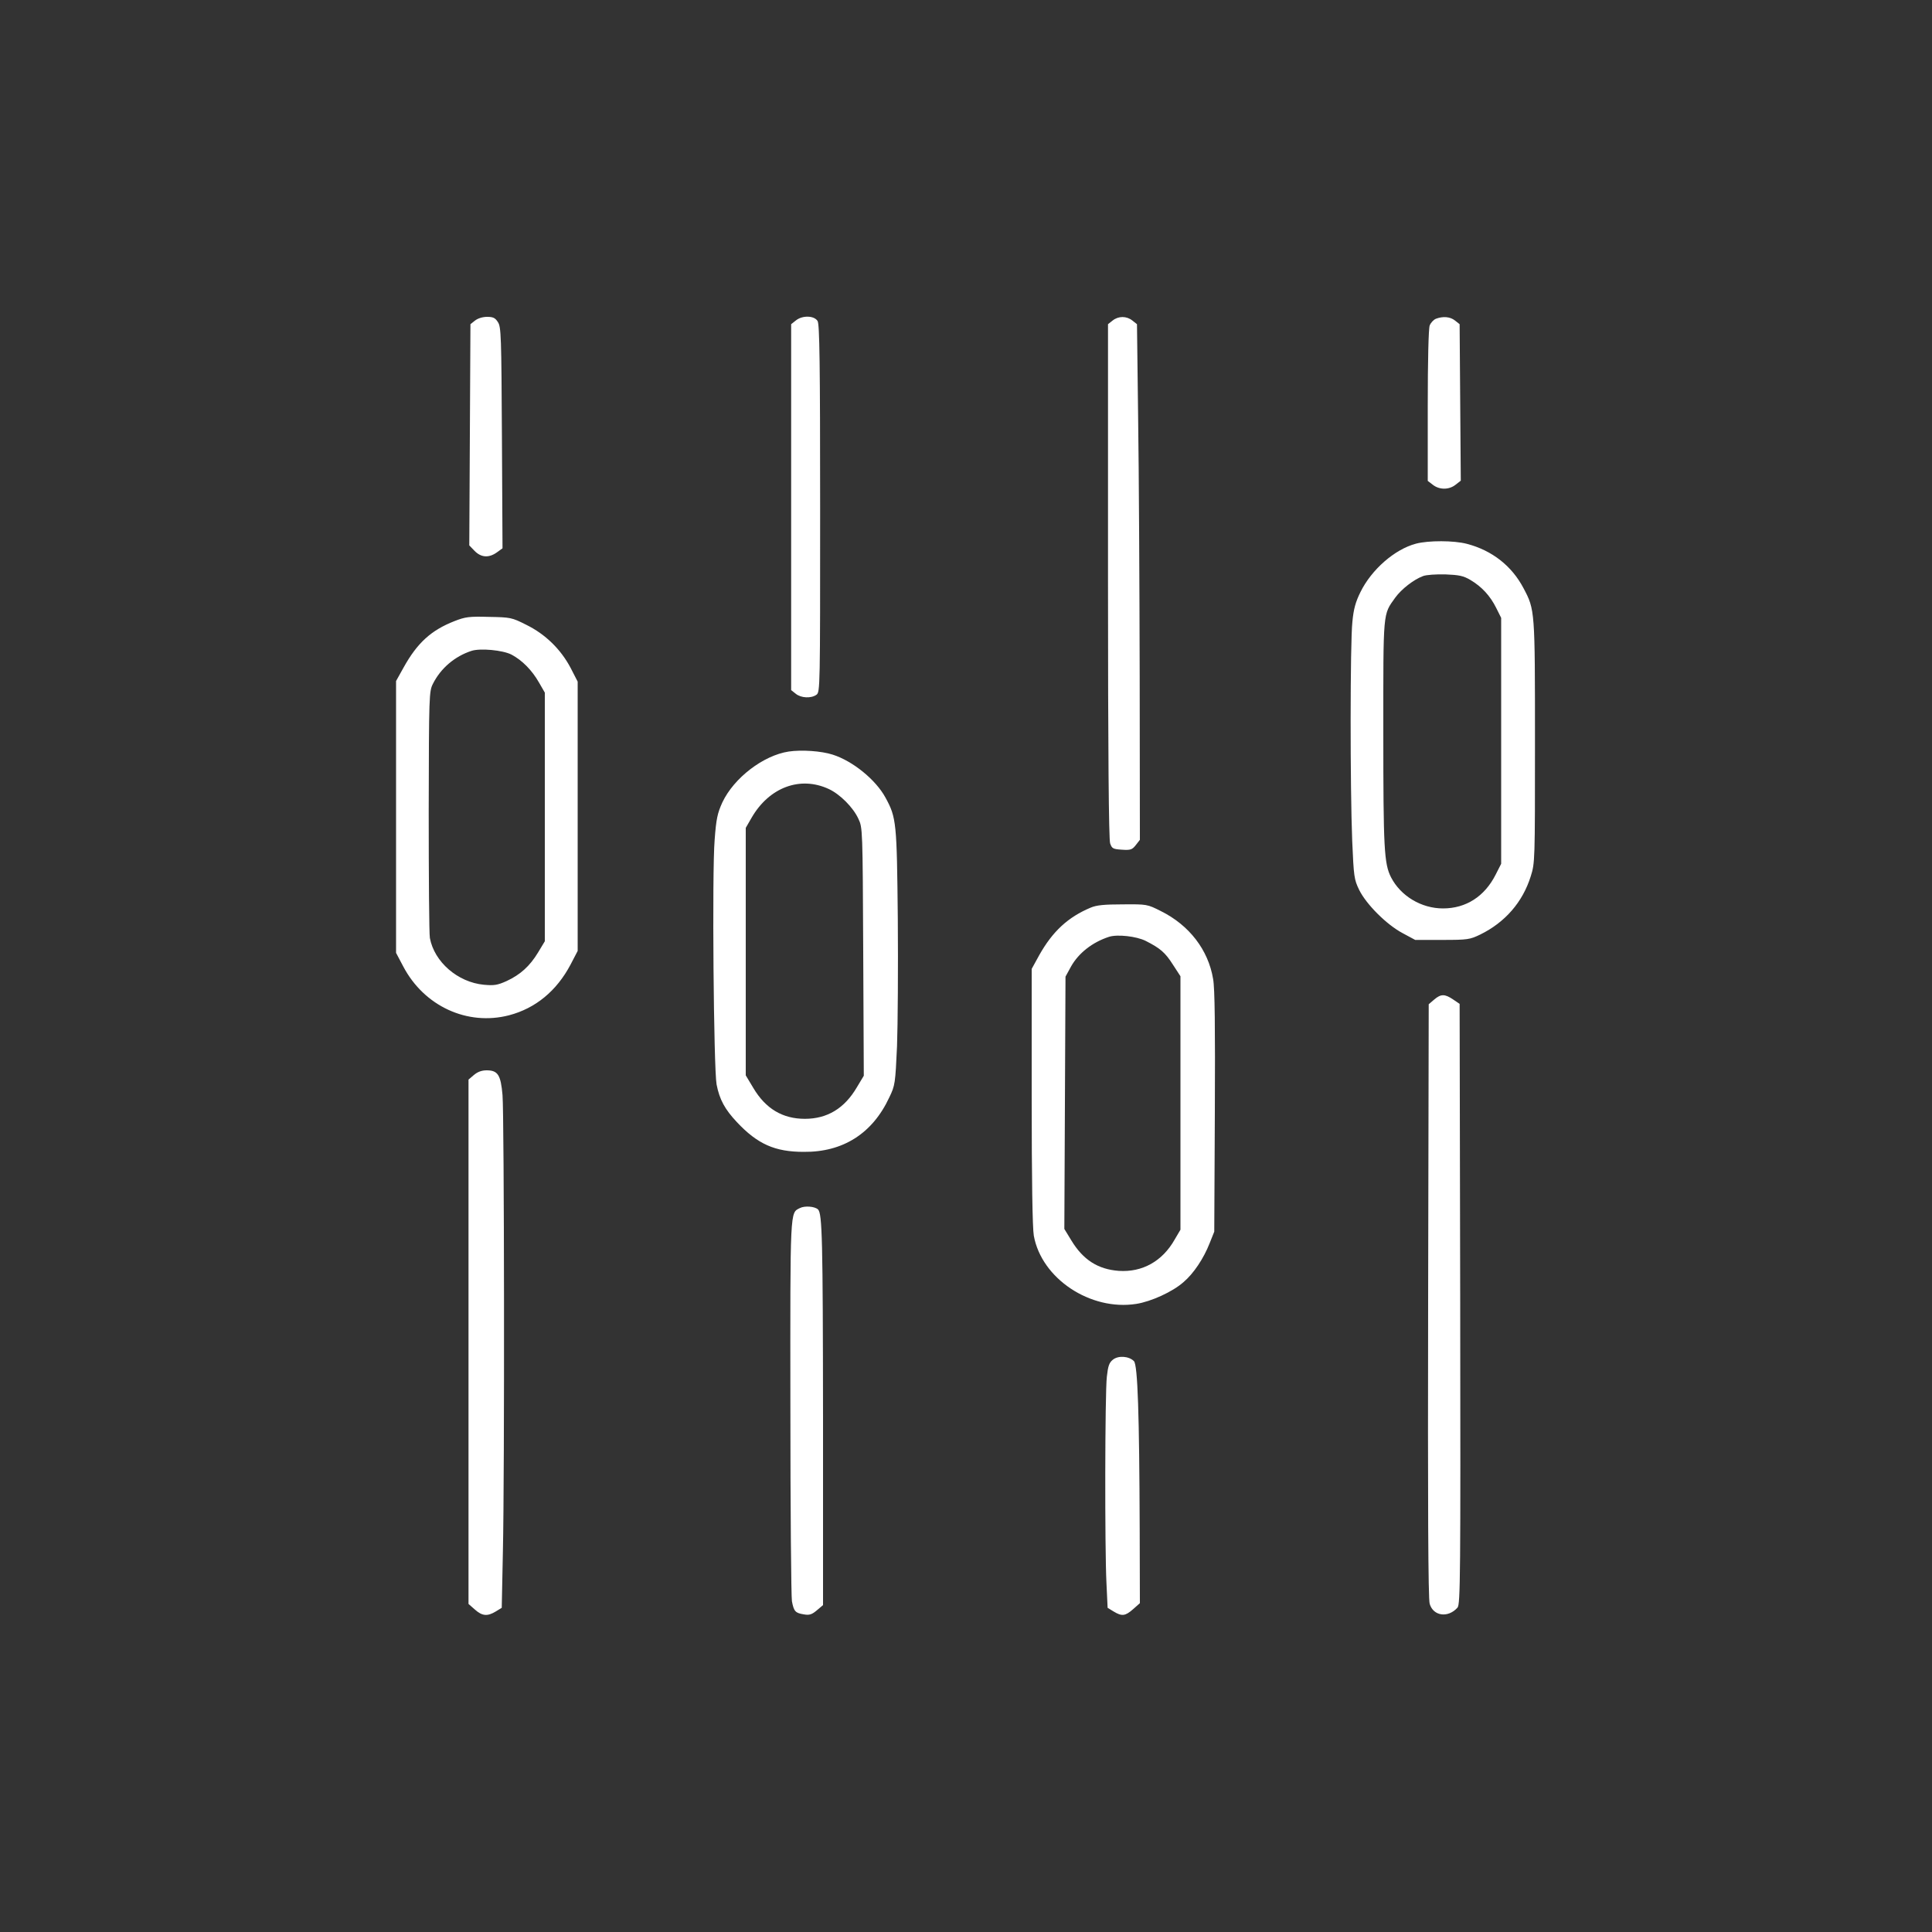
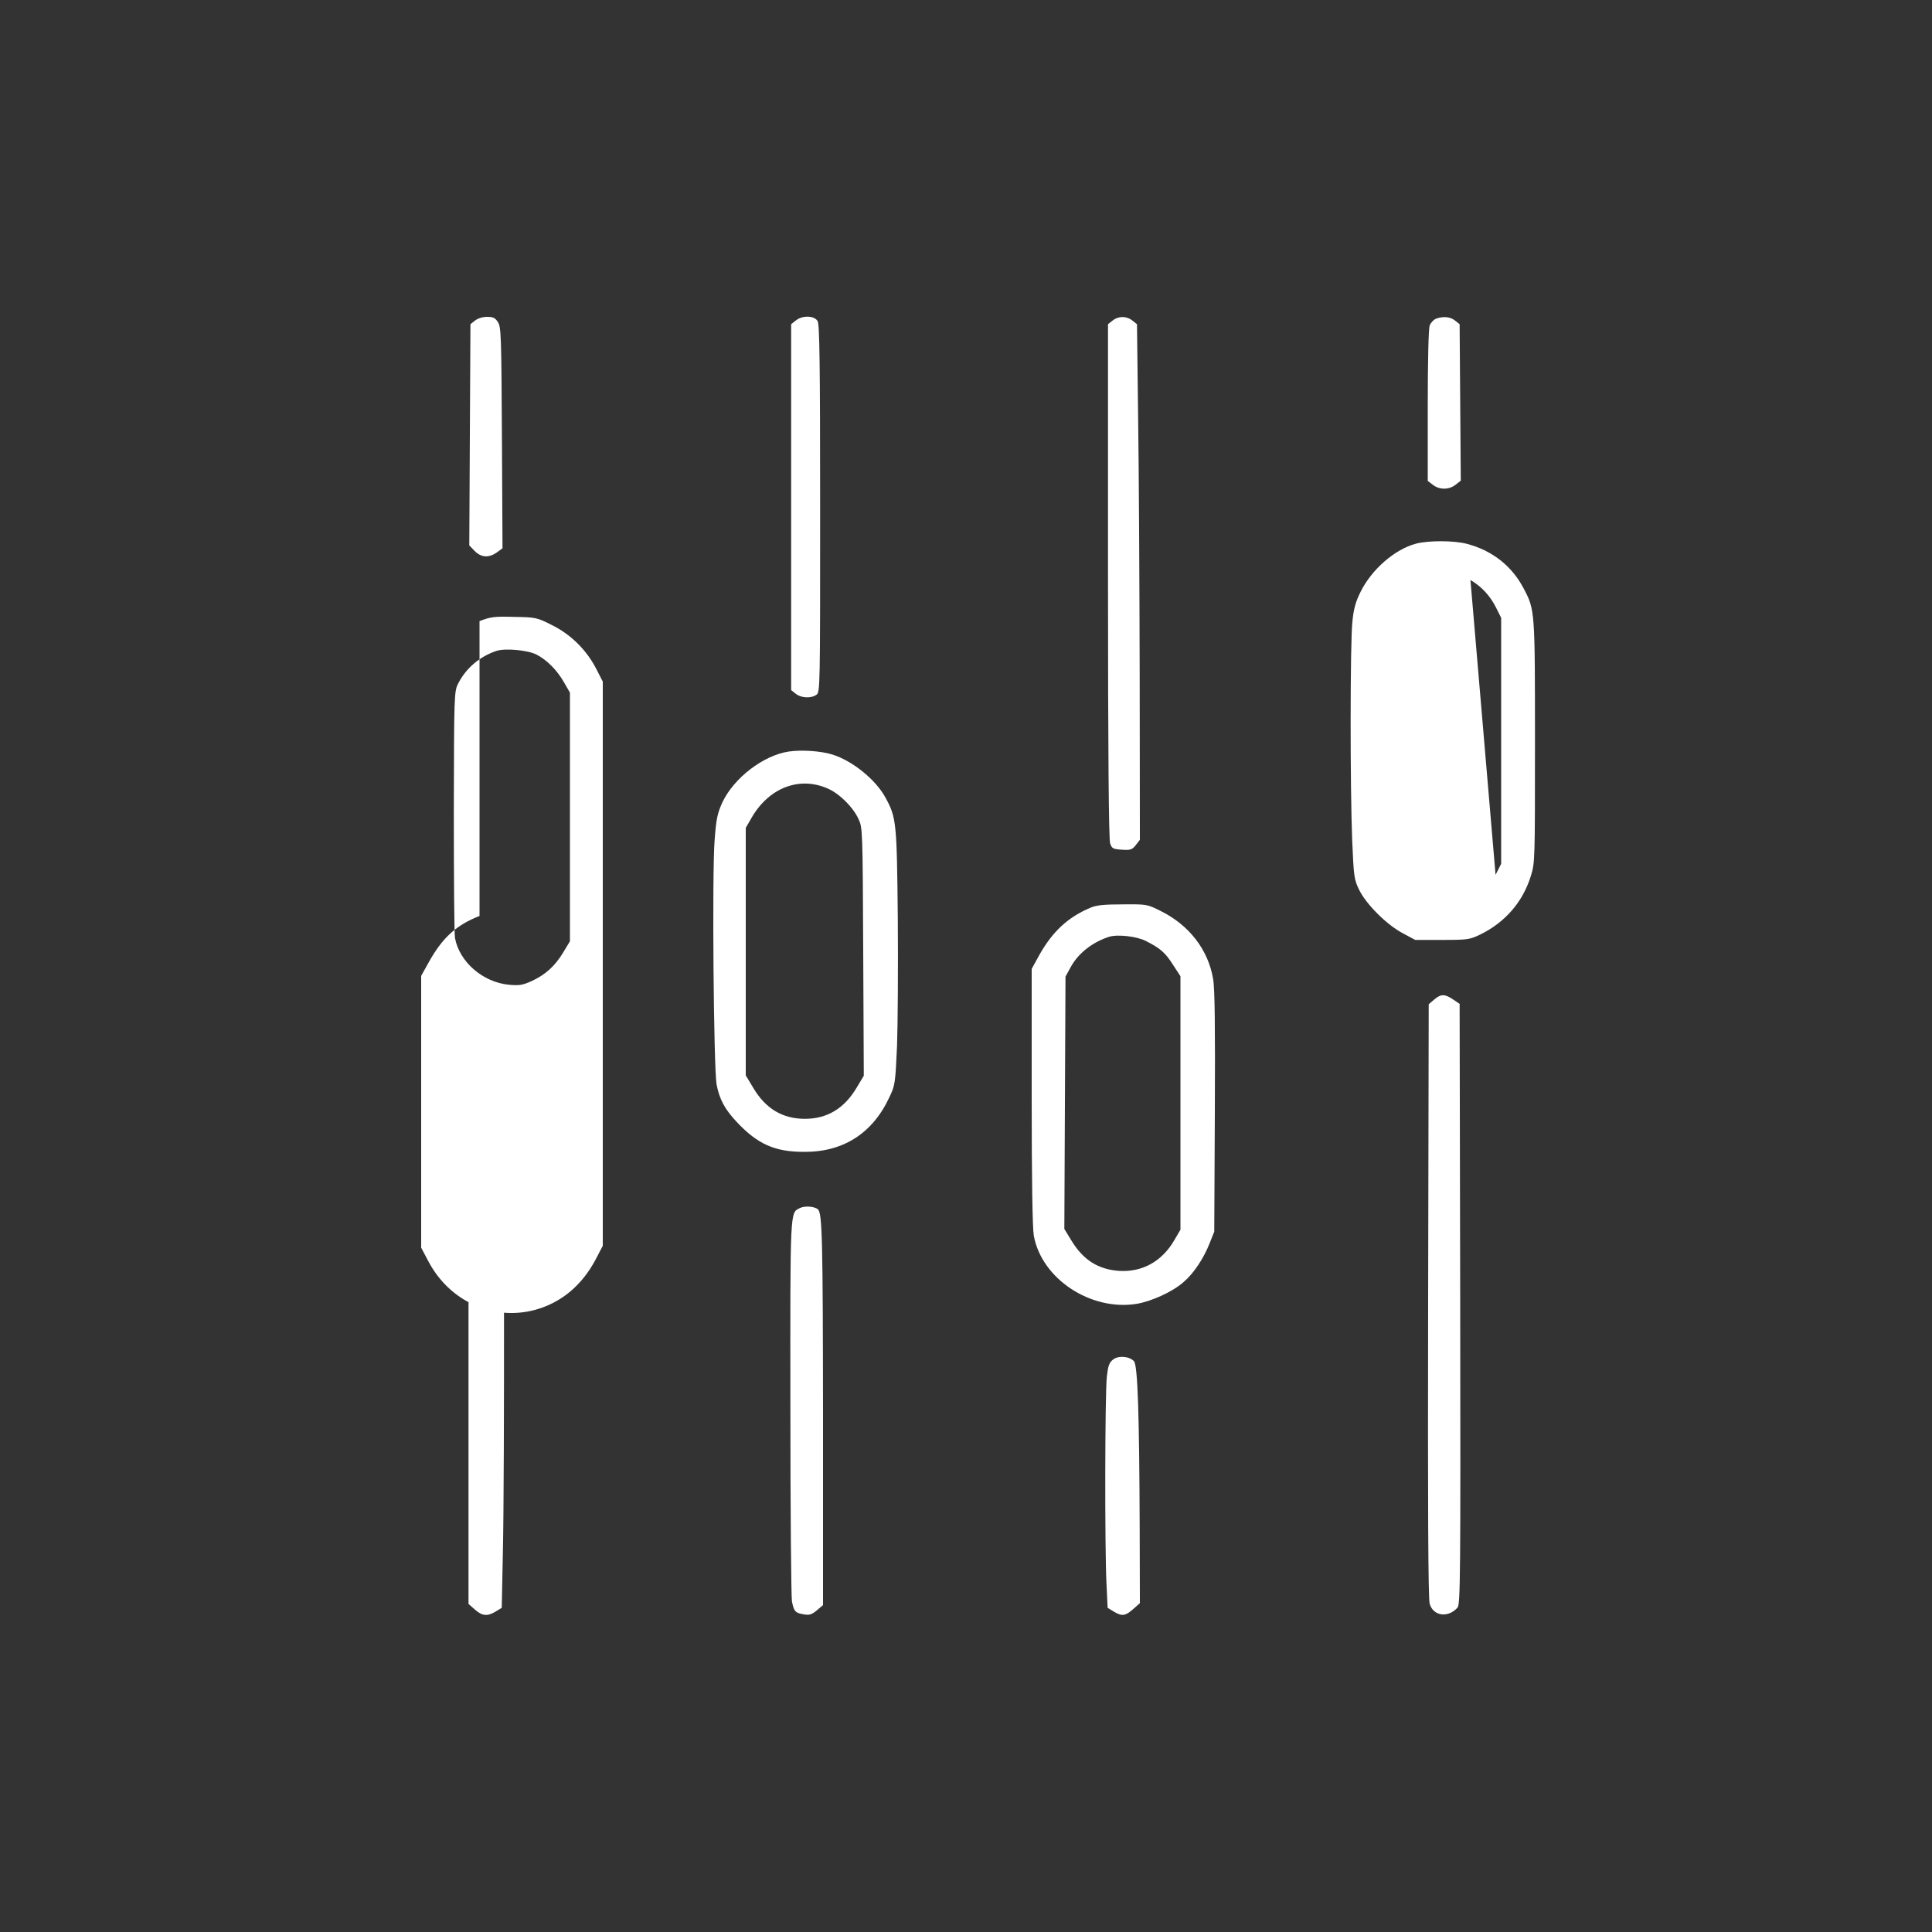
<svg xmlns="http://www.w3.org/2000/svg" version="1.0" viewBox="0 0 1000 1000">
  <rect x="0" y="0" width="1000" height="1000" fill="#333333" stroke="none" />
  <g fill="#FFF" stroke-width="0">
-     <path d="m245.9 165.9-2.4 1.9-.3 57.2-.3 57.3 2.7 2.8c3.4 3.5 7.4 3.8 11.6.8l2.9-2.1-.3-57.2c-.3-52.8-.4-57.4-2.1-59.9-1.4-2.2-2.5-2.7-5.6-2.7-2.3 0-4.8.8-6.2 1.9m166 0-2.4 1.9v189.4l2.4 1.9c2.7 2.2 7.9 2.5 10.7.5 1.9-1.4 1.9-3.6 1.9-96.3 0-75.4-.3-95.3-1.3-97.1-1.7-2.9-7.9-3.1-11.3-.3m164 0-2.4 1.9v132.9c0 89.1.4 133.8 1.1 135.8.9 2.7 1.5 3 6.1 3.3 4.5.3 5.3 0 7.2-2.4l2.1-2.7-.1-84.6c-.1-46.5-.4-106.6-.8-133.4l-.6-48.9-2.4-1.9c-3-2.4-7.2-2.4-10.2 0m167.3-.9c-1.2.5-2.7 2.1-3.2 3.5-.6 1.6-1 18.4-1 41.5v38.9l2.6 2c3.4 2.7 8.4 2.7 11.8 0l2.7-2.1-.3-40.5-.3-40.5-2.4-1.9c-2.5-2-6.2-2.3-9.9-.9m-10.3 116.4c-11 2.9-23 13.4-28.7 25-2.5 5-3.6 8.8-4.2 15.4-1.2 10.6-1.2 86.3-.1 113.4.8 18.7 1 20 3.6 25.4 3.7 7.5 14.2 18 22.5 22.4l6.5 3.5h14c13.2 0 14.3-.2 19.7-2.8 12.8-6.3 21.9-16.7 26.1-30.1 2.2-7 2.2-7.7 2.2-69.6 0-68.3 0-68.3-5.9-79.5-6.1-11.6-16.3-19.6-29.3-23-6.8-1.8-20-1.8-26.4-.1m28.2 18.8c5.9 3.5 10.2 8.2 13.3 14.4l2.6 5.2v127.3l-2.9 5.7c-5.7 11.2-15.3 17.4-27.2 17.4-11.2 0-21.9-6.4-26.9-16.1-3.6-7.1-4-14.9-4-74.7 0-63.9-.3-61 6.2-70.1 3.2-4.4 9.5-9.3 14.3-11.1 1.7-.7 6.9-1 11.6-.9 7.1.3 9.3.7 13 2.9m-525.9 21.3c-12 4.7-19.2 11.2-26.3 24l-3.9 7v140.7l3.7 7c10.8 20.6 33.2 30.9 54.8 25.3 13.7-3.6 24.6-12.6 31.8-26.2l3.7-7.1V352.8l-3.7-7.2c-5.1-9.6-13.1-17.4-22.9-22.2-7.5-3.8-8.2-3.9-19.3-4.1-10.3-.3-12.3 0-17.9 2.2m29.5 17.3c5.5 2.9 10.6 8 14.3 14.5l3 5.2v128.7l-3.5 5.8c-4.3 7.1-9.2 11.5-16.3 14.8-4.7 2.1-6.4 2.4-11.8 1.9-13.5-1.3-25.6-11.8-27.9-24.2-.4-2.2-.6-31.8-.6-65.8.1-60.1.2-61.9 2.2-65.8 4-8 11.3-14.2 19.9-17 4.5-1.5 16.2-.4 20.7 1.9M408.2 389c-13.1 2-28.3 13.6-34.3 26.3-2.5 5.5-3.2 8.4-4 19.4-1.4 16.6-.5 118.5 1 126.6 1.5 7.8 4.3 12.9 10.5 19.5 10.7 11.4 19.7 15.4 34.6 15.4 20.3.2 35.6-9.5 44.3-28.2 3-6.2 3.1-7.1 4-26.5.4-11 .6-40.7.4-66-.5-49.9-.7-52.3-6.4-62.7-5-9.2-16.9-18.9-27.3-22.2-5.9-1.9-16.1-2.6-22.8-1.6m20.8 19.4c5.8 2.7 12.6 9.5 15.3 15.4 2.2 4.6 2.2 5.4 2.5 68.8l.3 64.2-3.6 6c-6.4 10.9-15.3 16.3-26.9 16.3-11.5 0-20.3-5.2-26.7-16l-3.9-6.5V428.5l3-5.2c9.1-15.8 25.2-21.8 40-14.9m135.5 61.4c-11.7 4.9-19.7 12.3-26.6 24.6l-3.9 7.1v66.1c0 43.2.4 68.1 1.1 72 4 22.2 29.3 39 53 35.3 7.7-1.2 18.9-6.3 24.5-11.3 5.2-4.4 10.4-12.2 13.5-20.1l2.4-6 .3-62c.2-43.5 0-64-.9-68.8-2.5-15-12.3-27.8-27-35.1-7.1-3.6-7.3-3.6-19.8-3.5-9.5 0-13.6.4-16.6 1.7M593 487c7.5 3.8 10.1 6 14.1 12.3l3.9 6v131.2l-3 5.1c-6.4 11.3-16.8 17-28.9 16.2-10.8-.8-18.5-5.7-24.6-15.8l-3.6-5.9.3-65.3.3-65.3 2.9-5.3c3.9-6.9 11-12.5 19.6-15.3 4.3-1.4 14.2-.3 19 2.1m149.3 30.4-2.8 2.4-.3 153.4c-.2 105 0 154.4.8 156.9 1.8 6.4 9.5 7.5 14.4 2 1.5-1.6 1.6-16.9 1.4-157.1l-.3-155.4-3.4-2.3c-4.3-2.9-6.3-2.9-9.8.1m-497 39-2.8 2.4v271.4l3.3 2.9c3.8 3.4 6.5 3.6 10.8 1l3.1-1.9.6-29.3c.9-40 .7-225.3-.2-236.1-.9-10.4-2.4-12.8-8.2-12.8-2.6 0-4.7.8-6.6 2.4M414 625.3c-5.1 2.6-5-.6-4.9 102.7 0 53.1.4 98.4.8 100.8 1 5.3 1.8 6.1 6.2 6.8 2.8.5 4.1.1 6.7-2.1l3.2-2.7v-97.6c-.1-91.4-.4-105.1-2.6-107.2-1.7-1.6-6.9-2-9.4-.7m162 78.5c-1.9 1.5-2.5 3.3-3.1 8.8-1 8.5-1.1 89.2-.2 106.8l.6 12.8 3.1 1.9c4.3 2.6 6 2.4 10.1-1.2l3.5-3.1-.1-38.7c-.2-58.6-1-84.7-3-86.6-2.6-2.6-8.1-3-10.9-.7" />
+     <path d="m245.9 165.9-2.4 1.9-.3 57.2-.3 57.3 2.7 2.8c3.4 3.5 7.4 3.8 11.6.8l2.9-2.1-.3-57.2c-.3-52.8-.4-57.4-2.1-59.9-1.4-2.2-2.5-2.7-5.6-2.7-2.3 0-4.8.8-6.2 1.9m166 0-2.4 1.9v189.4l2.4 1.9c2.7 2.2 7.9 2.5 10.7.5 1.9-1.4 1.9-3.6 1.9-96.3 0-75.4-.3-95.3-1.3-97.1-1.7-2.9-7.9-3.1-11.3-.3m164 0-2.4 1.9v132.9c0 89.1.4 133.8 1.1 135.8.9 2.7 1.5 3 6.1 3.3 4.5.3 5.3 0 7.2-2.4l2.1-2.7-.1-84.6c-.1-46.5-.4-106.6-.8-133.4l-.6-48.9-2.4-1.9c-3-2.4-7.2-2.4-10.2 0m167.3-.9c-1.2.5-2.7 2.1-3.2 3.5-.6 1.6-1 18.4-1 41.5v38.9l2.6 2c3.4 2.7 8.4 2.7 11.8 0l2.7-2.1-.3-40.5-.3-40.5-2.4-1.9c-2.5-2-6.2-2.3-9.9-.9m-10.3 116.4c-11 2.9-23 13.4-28.7 25-2.5 5-3.6 8.8-4.2 15.4-1.2 10.6-1.2 86.3-.1 113.4.8 18.7 1 20 3.6 25.4 3.7 7.5 14.2 18 22.5 22.4l6.5 3.5h14c13.2 0 14.3-.2 19.7-2.8 12.8-6.3 21.9-16.7 26.1-30.1 2.2-7 2.2-7.7 2.2-69.6 0-68.3 0-68.3-5.9-79.5-6.1-11.6-16.3-19.6-29.3-23-6.8-1.8-20-1.8-26.4-.1m28.2 18.8c5.9 3.5 10.2 8.2 13.3 14.4l2.6 5.2v127.3l-2.9 5.7m-525.9 21.3c-12 4.7-19.2 11.2-26.3 24l-3.9 7v140.7l3.7 7c10.8 20.6 33.2 30.9 54.8 25.3 13.7-3.6 24.6-12.6 31.8-26.2l3.7-7.1V352.8l-3.7-7.2c-5.1-9.6-13.1-17.4-22.9-22.2-7.5-3.8-8.2-3.9-19.3-4.1-10.3-.3-12.3 0-17.9 2.2m29.5 17.3c5.5 2.9 10.6 8 14.3 14.5l3 5.2v128.7l-3.5 5.8c-4.3 7.1-9.2 11.5-16.3 14.8-4.7 2.1-6.4 2.4-11.8 1.9-13.5-1.3-25.6-11.8-27.9-24.2-.4-2.2-.6-31.8-.6-65.8.1-60.1.2-61.9 2.2-65.8 4-8 11.3-14.2 19.9-17 4.5-1.5 16.2-.4 20.7 1.9M408.2 389c-13.1 2-28.3 13.6-34.3 26.3-2.5 5.5-3.2 8.4-4 19.4-1.4 16.6-.5 118.5 1 126.6 1.5 7.8 4.3 12.9 10.5 19.5 10.7 11.4 19.7 15.4 34.6 15.4 20.3.2 35.6-9.5 44.3-28.2 3-6.2 3.1-7.1 4-26.5.4-11 .6-40.7.4-66-.5-49.9-.7-52.3-6.4-62.7-5-9.2-16.9-18.9-27.3-22.2-5.9-1.9-16.1-2.6-22.8-1.6m20.8 19.4c5.8 2.7 12.6 9.5 15.3 15.4 2.2 4.6 2.2 5.4 2.5 68.8l.3 64.2-3.6 6c-6.4 10.9-15.3 16.3-26.9 16.3-11.5 0-20.3-5.2-26.7-16l-3.9-6.5V428.5l3-5.2c9.1-15.8 25.2-21.8 40-14.9m135.5 61.4c-11.7 4.9-19.7 12.3-26.6 24.6l-3.9 7.1v66.1c0 43.2.4 68.1 1.1 72 4 22.2 29.3 39 53 35.3 7.7-1.2 18.9-6.3 24.5-11.3 5.2-4.4 10.4-12.2 13.5-20.1l2.4-6 .3-62c.2-43.5 0-64-.9-68.8-2.5-15-12.3-27.8-27-35.1-7.1-3.6-7.3-3.6-19.8-3.5-9.5 0-13.6.4-16.6 1.7M593 487c7.5 3.8 10.1 6 14.1 12.3l3.9 6v131.2l-3 5.1c-6.4 11.3-16.8 17-28.9 16.2-10.8-.8-18.5-5.7-24.6-15.8l-3.6-5.9.3-65.3.3-65.3 2.9-5.3c3.9-6.9 11-12.5 19.6-15.3 4.3-1.4 14.2-.3 19 2.1m149.3 30.4-2.8 2.4-.3 153.4c-.2 105 0 154.4.8 156.9 1.8 6.4 9.5 7.5 14.4 2 1.5-1.6 1.6-16.9 1.4-157.1l-.3-155.4-3.4-2.3c-4.3-2.9-6.3-2.9-9.8.1m-497 39-2.8 2.4v271.4l3.3 2.9c3.8 3.4 6.5 3.6 10.8 1l3.1-1.9.6-29.3c.9-40 .7-225.3-.2-236.1-.9-10.4-2.4-12.8-8.2-12.8-2.6 0-4.7.8-6.6 2.4M414 625.3c-5.1 2.6-5-.6-4.9 102.7 0 53.1.4 98.4.8 100.8 1 5.3 1.8 6.1 6.2 6.8 2.8.5 4.1.1 6.7-2.1l3.2-2.7v-97.6c-.1-91.4-.4-105.1-2.6-107.2-1.7-1.6-6.9-2-9.4-.7m162 78.5c-1.9 1.5-2.5 3.3-3.1 8.8-1 8.5-1.1 89.2-.2 106.8l.6 12.8 3.1 1.9c4.3 2.6 6 2.4 10.1-1.2l3.5-3.1-.1-38.7c-.2-58.6-1-84.7-3-86.6-2.6-2.6-8.1-3-10.9-.7" />
  </g>
</svg>